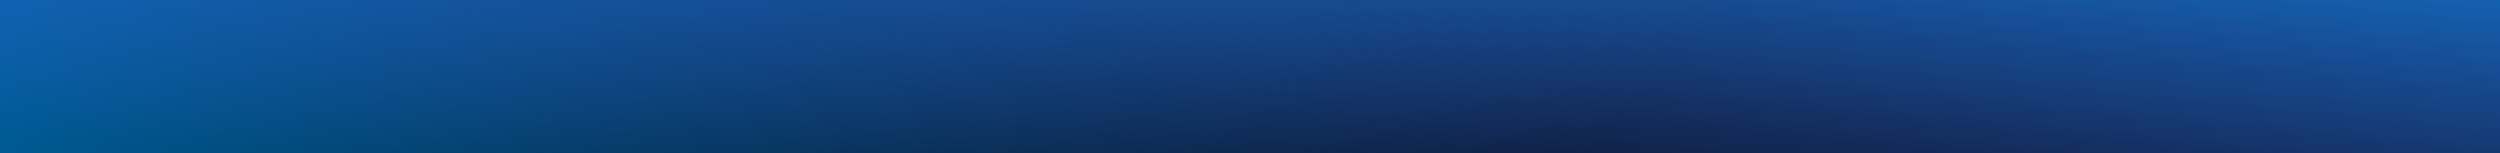
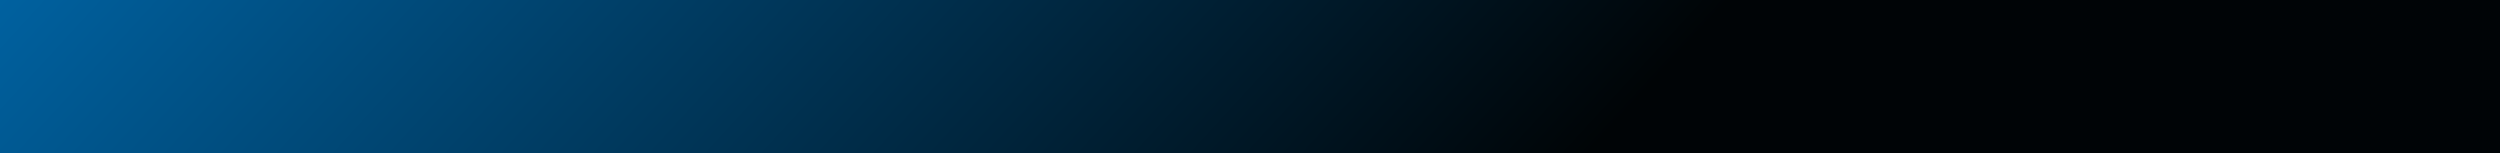
<svg xmlns="http://www.w3.org/2000/svg" width="10931" height="670" viewBox="0 0 10931 670" fill="none">
-   <path d="M0 0H10931V670H0V0Z" fill="url(#paint0_linear)" />
-   <path d="M0 0H10931V670H0V0Z" fill="url(#paint1_linear)" />
+   <path d="M0 0H10931V670H0Z" fill="url(#paint0_linear)" />
  <defs>
    <linearGradient id="paint0_linear" x1="-1326.29" y1="-249.591" x2="3618" y2="4296.02" gradientUnits="userSpaceOnUse">
      <stop stop-color="#0074BF" />
      <stop offset="1" stop-color="#000406" />
    </linearGradient>
    <linearGradient id="paint1_linear" x1="8258.37" y1="-477.624" x2="8078.1" y2="1369.54" gradientUnits="userSpaceOnUse">
      <stop stop-color="#116EC3" />
      <stop offset="1" stop-color="#435FE2" stop-opacity="0" />
    </linearGradient>
  </defs>
</svg>